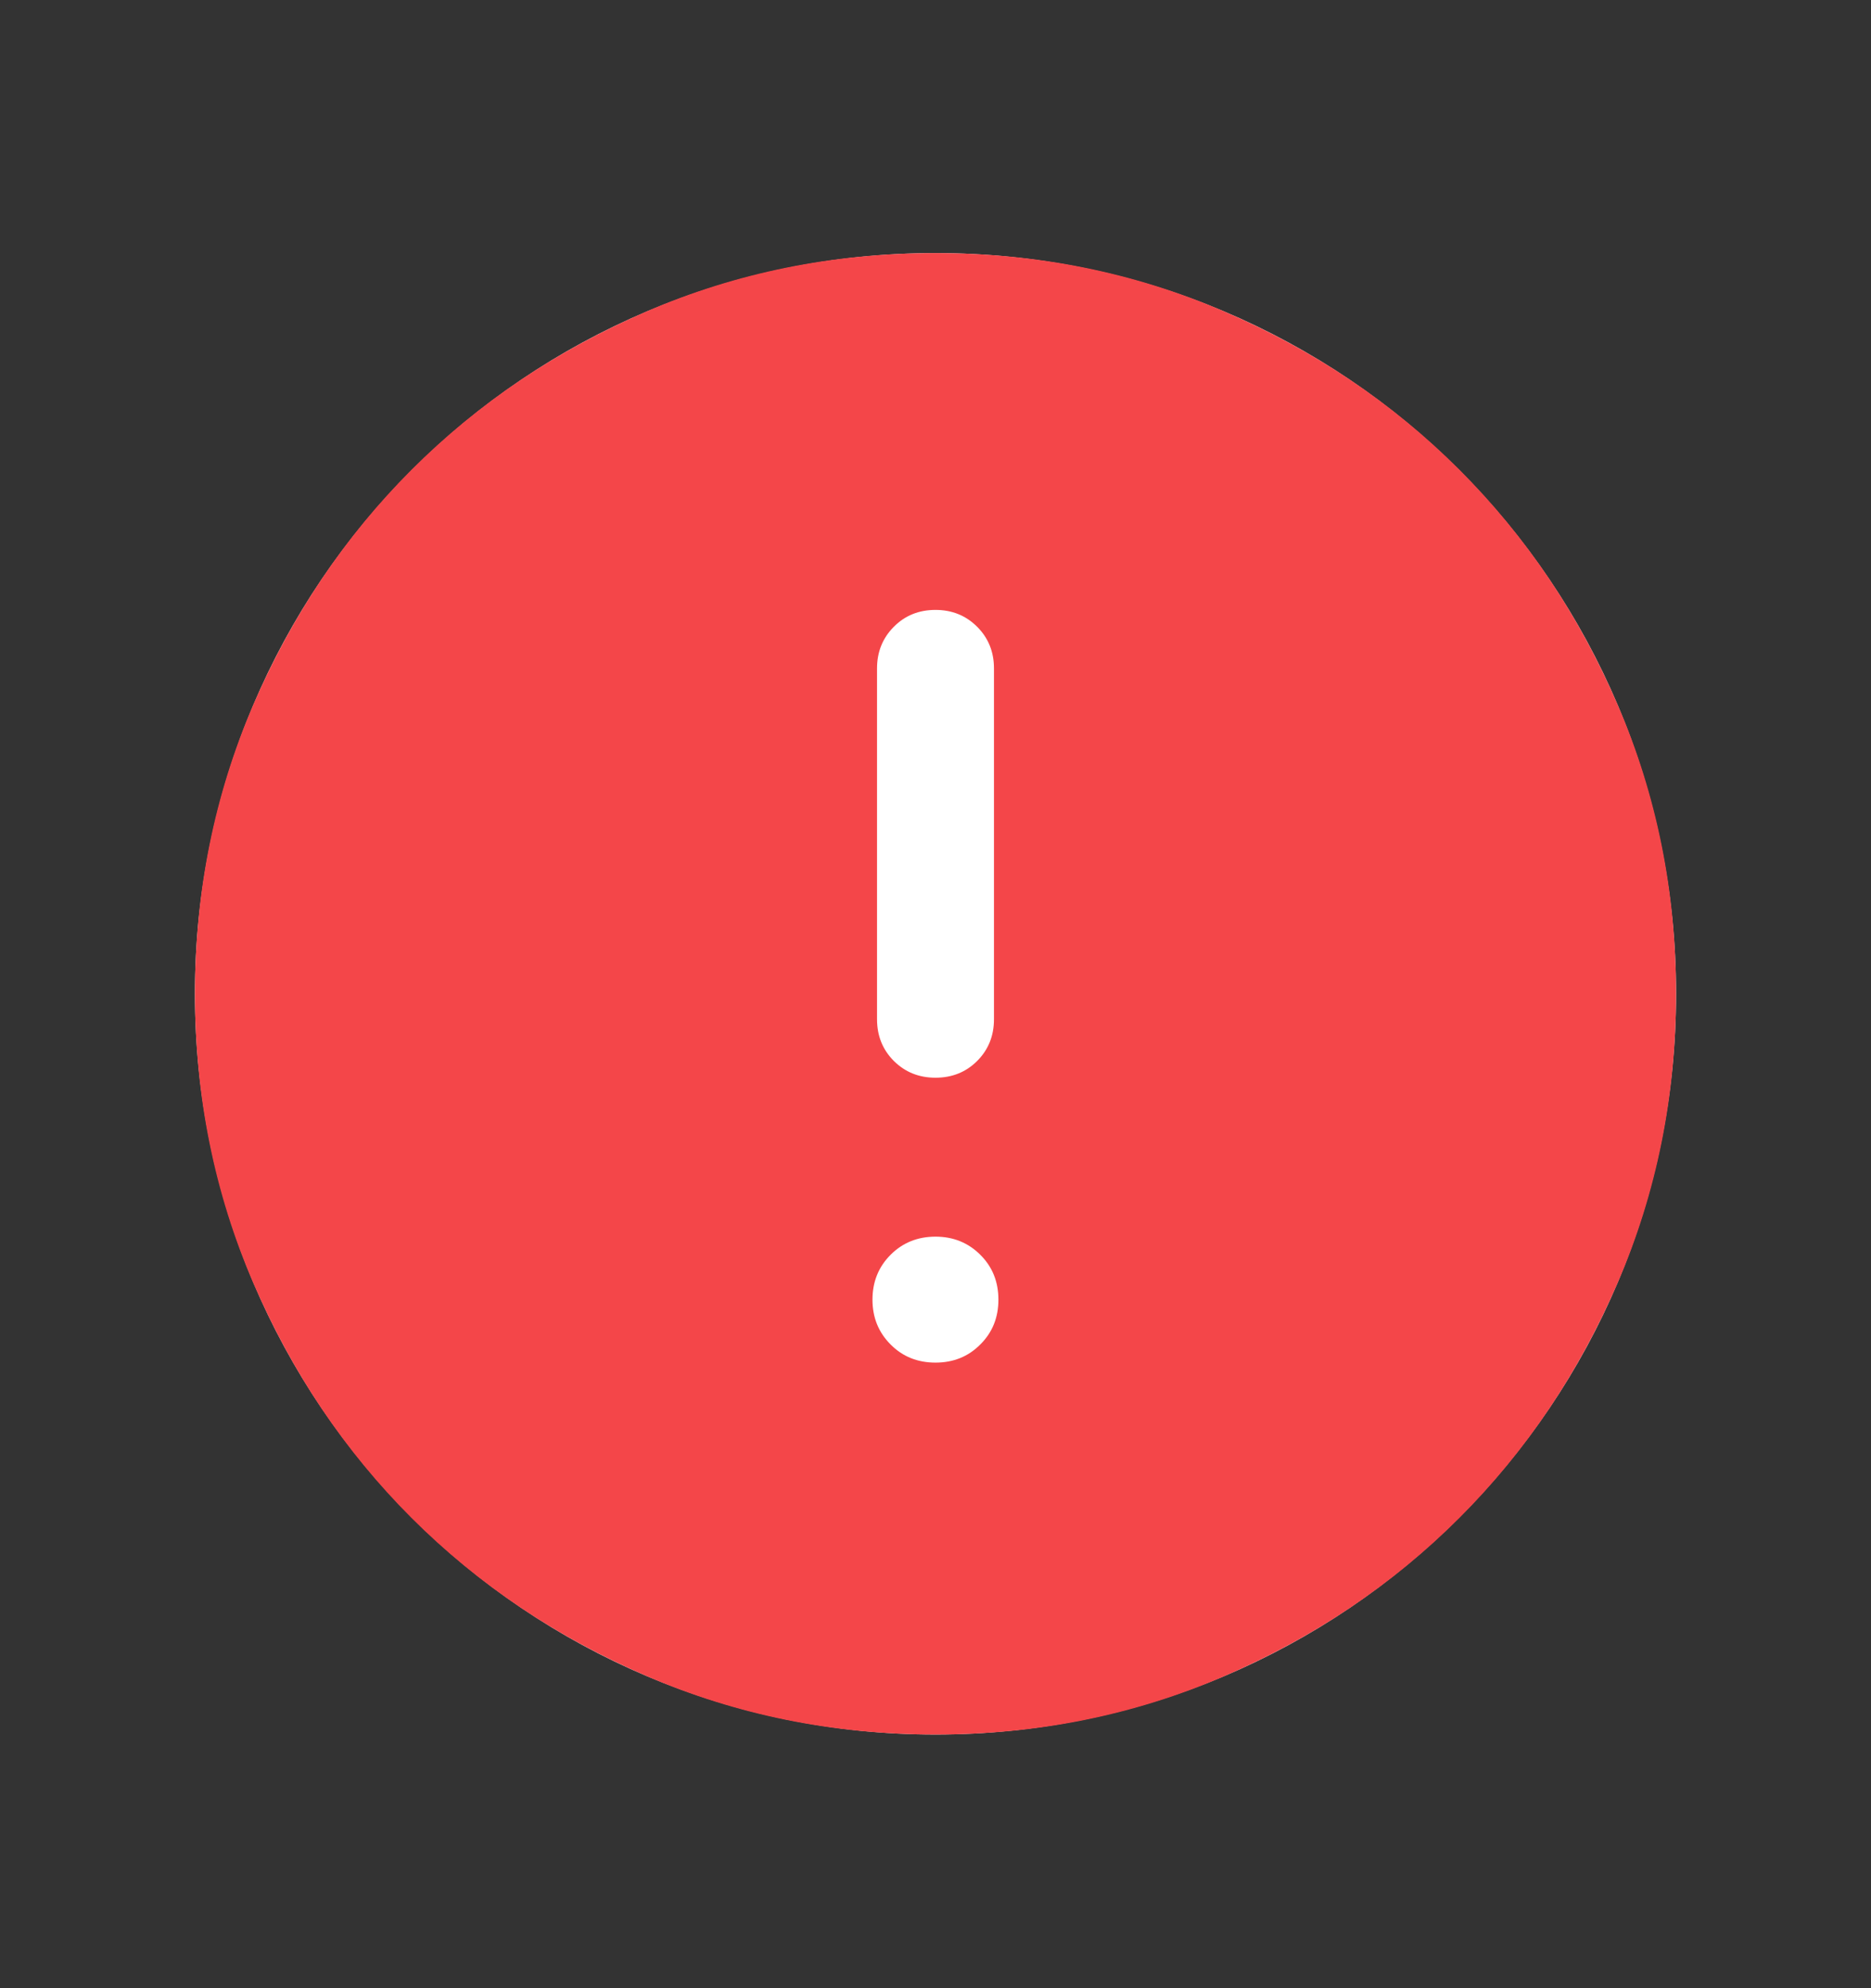
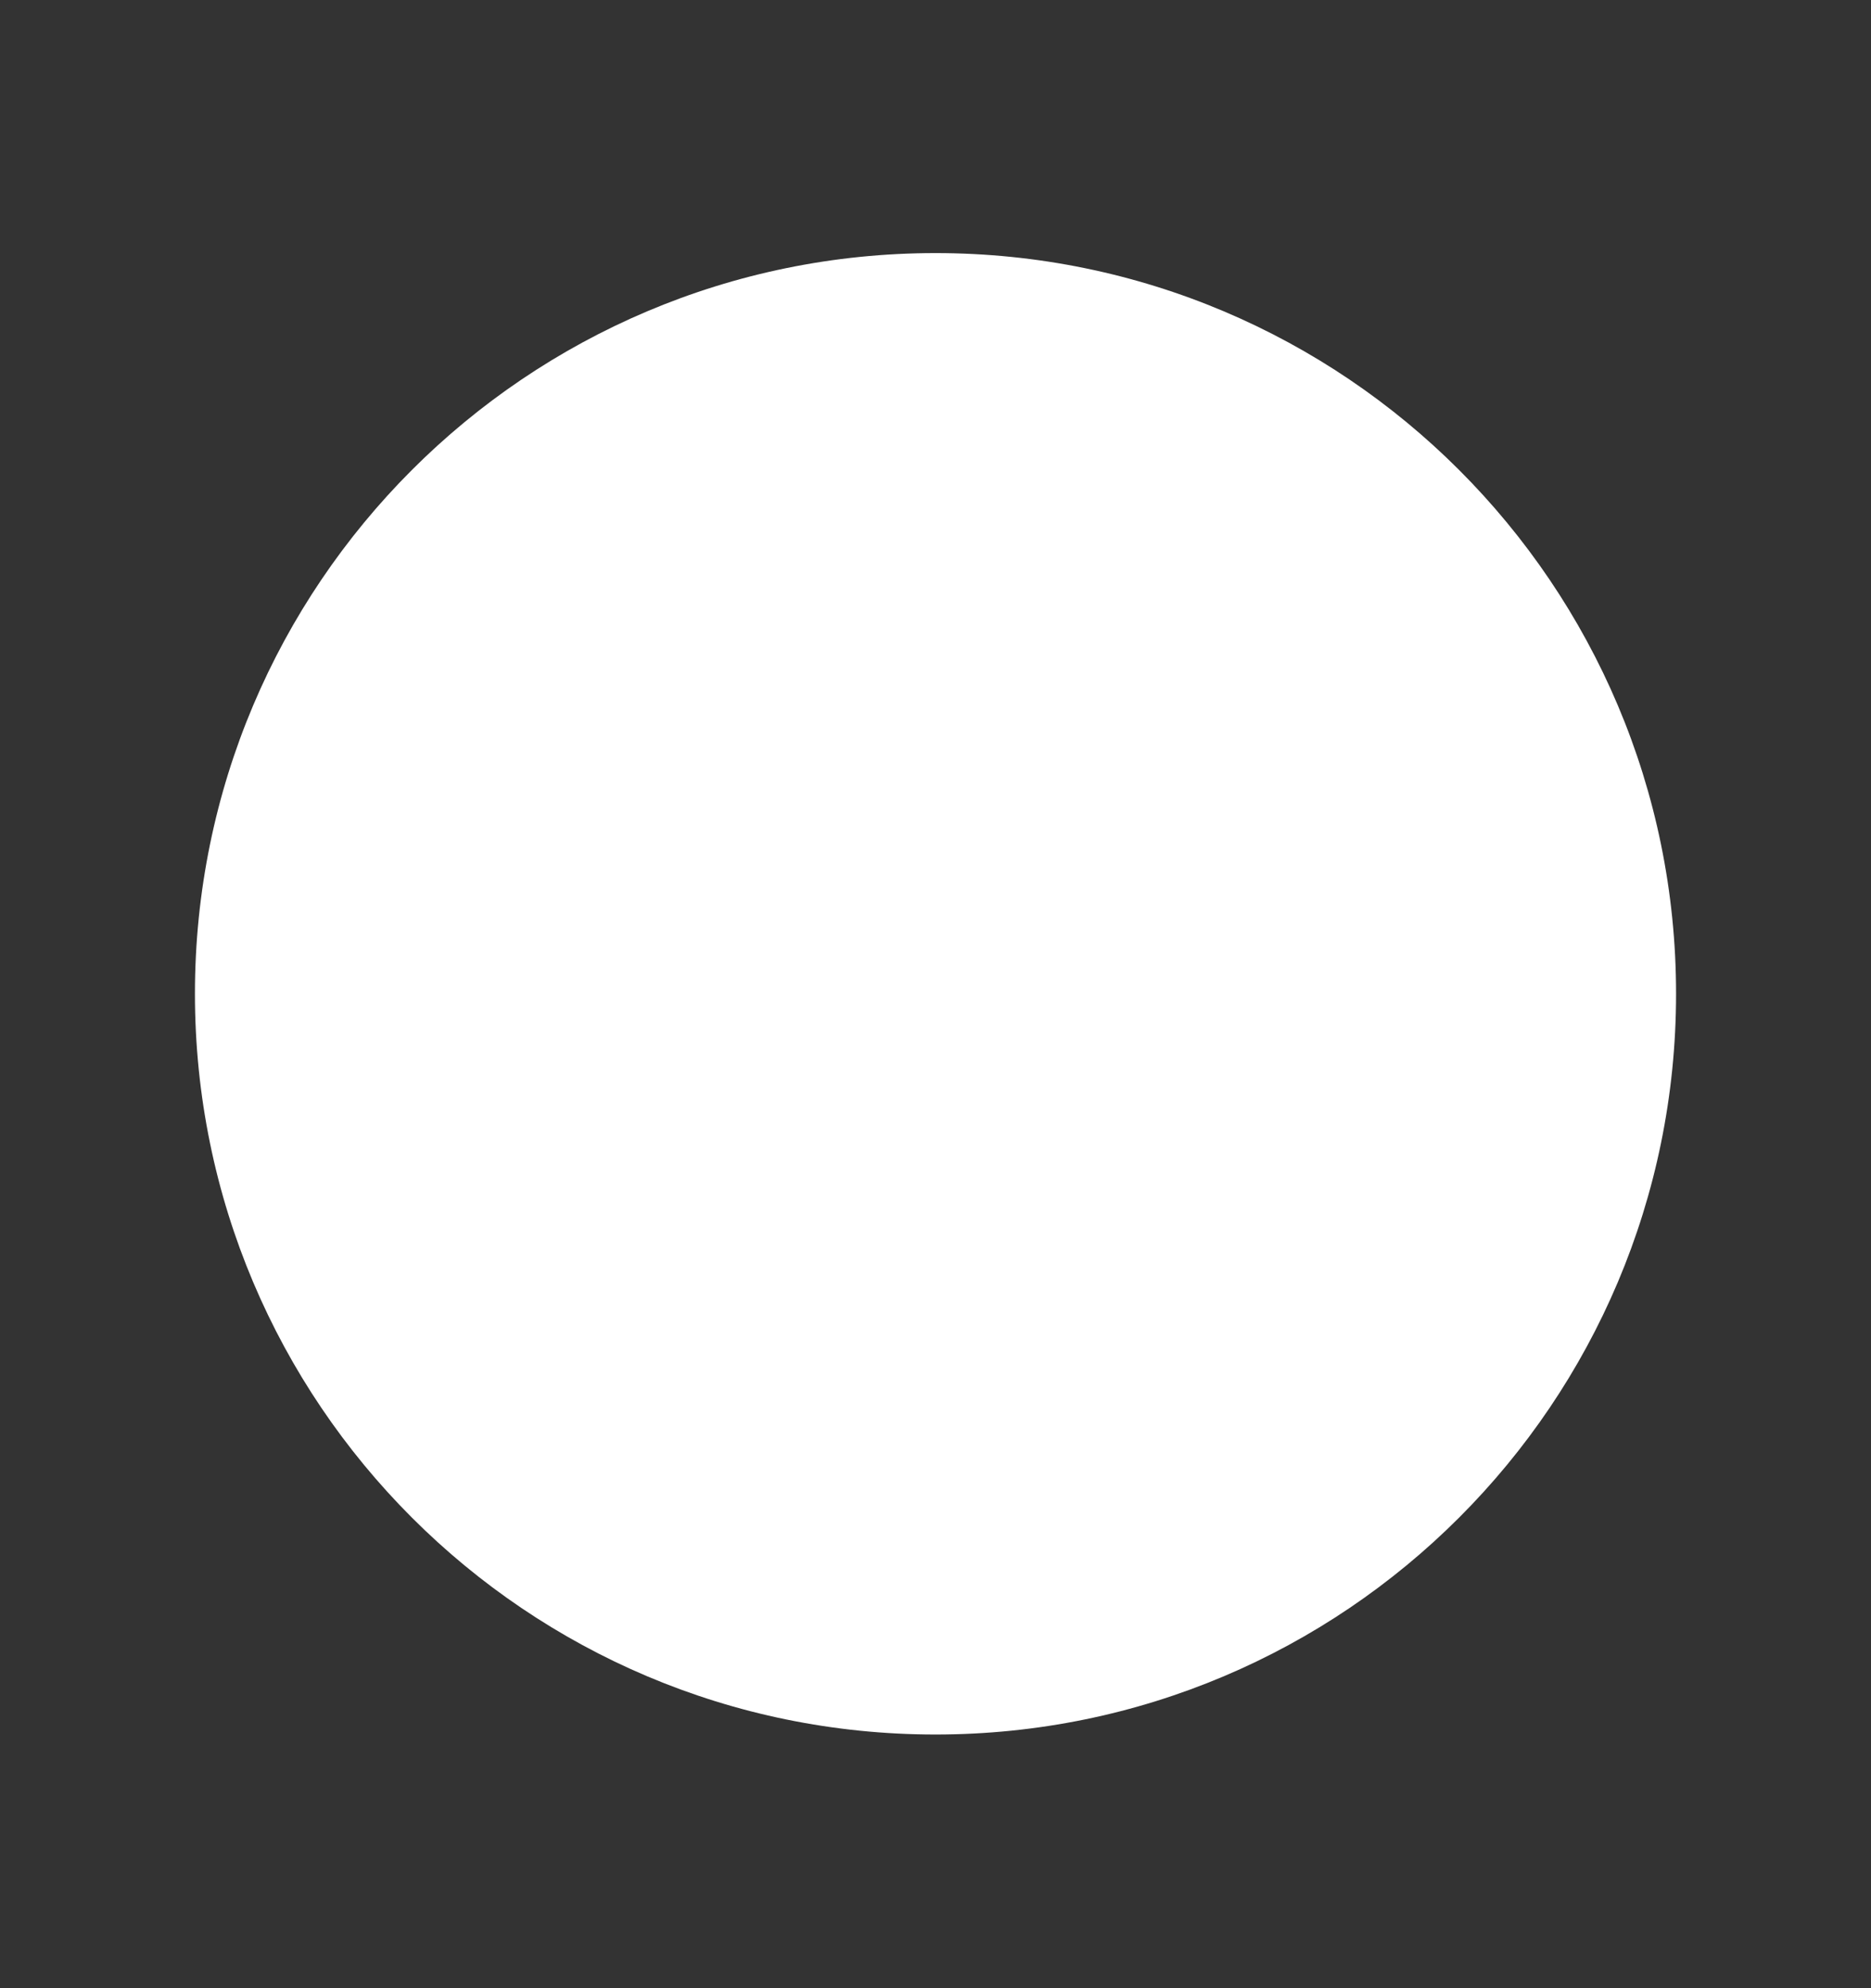
<svg xmlns="http://www.w3.org/2000/svg" width="16" height="17" viewBox="0 0 16 17" fill="none">
  <rect x="0" y="0" width="16" height="17" fill="#333333" stroke="none" />
  <g clip-path="url(#clip0_7528_282934)">
    <mask id="mask0_7528_282934" style="mask-type:alpha" maskUnits="userSpaceOnUse" x="0" y="0" width="16" height="17">
      <rect y="0.5" width="16" height="16" fill="#D9D9D9" />
    </mask>
    <g mask="url(#mask0_7528_282934)">
      <path d="M1.667 8.497C1.667 5 4.502 2.164 8 2.164C11.498 2.164 14.333 5 14.333 8.497C14.333 11.995 11.498 14.831 8 14.831C4.502 14.831 1.667 11.995 1.667 8.497Z" fill="white" />
-       <path d="M8 11.651C8.152 11.651 8.28 11.6 8.383 11.496C8.487 11.393 8.538 11.265 8.538 11.113C8.538 10.96 8.487 10.832 8.383 10.729C8.28 10.626 8.152 10.574 8 10.574C7.847 10.574 7.719 10.626 7.616 10.729C7.513 10.832 7.461 10.96 7.461 11.113C7.461 11.265 7.513 11.393 7.616 11.496C7.719 11.6 7.847 11.651 8 11.651ZM8 9.215C8.142 9.215 8.261 9.167 8.356 9.072C8.452 8.976 8.5 8.857 8.5 8.715V5.715C8.5 5.574 8.452 5.455 8.356 5.359C8.26 5.263 8.141 5.215 8 5.215C7.858 5.215 7.739 5.263 7.644 5.359C7.548 5.455 7.5 5.574 7.5 5.715V8.715C7.5 8.857 7.548 8.976 7.644 9.072C7.74 9.167 7.858 9.215 8 9.215ZM8.001 14.831C7.125 14.831 6.302 14.665 5.531 14.332C4.76 14 4.09 13.549 3.519 12.979C2.949 12.409 2.498 11.739 2.165 10.968C1.833 10.198 1.667 9.374 1.667 8.499C1.667 7.623 1.833 6.799 2.165 6.028C2.498 5.258 2.949 4.587 3.519 4.017C4.089 3.447 4.759 2.996 5.529 2.663C6.3 2.33 7.123 2.164 7.999 2.164C8.875 2.164 9.698 2.33 10.469 2.663C11.24 2.995 11.91 3.446 12.48 4.016C13.05 4.586 13.502 5.256 13.834 6.027C14.167 6.797 14.333 7.62 14.333 8.496C14.333 9.372 14.167 10.196 13.835 10.966C13.502 11.737 13.051 12.408 12.481 12.978C11.911 13.548 11.241 13.999 10.47 14.332C9.7 14.665 8.877 14.831 8.001 14.831Z" fill="#F44649" />
    </g>
  </g>
  <defs>
    <clipPath id="clip0_7528_282934">
      <rect width="16" height="16" fill="white" transform="translate(0 0.5)" />
    </clipPath>
  </defs>
</svg>